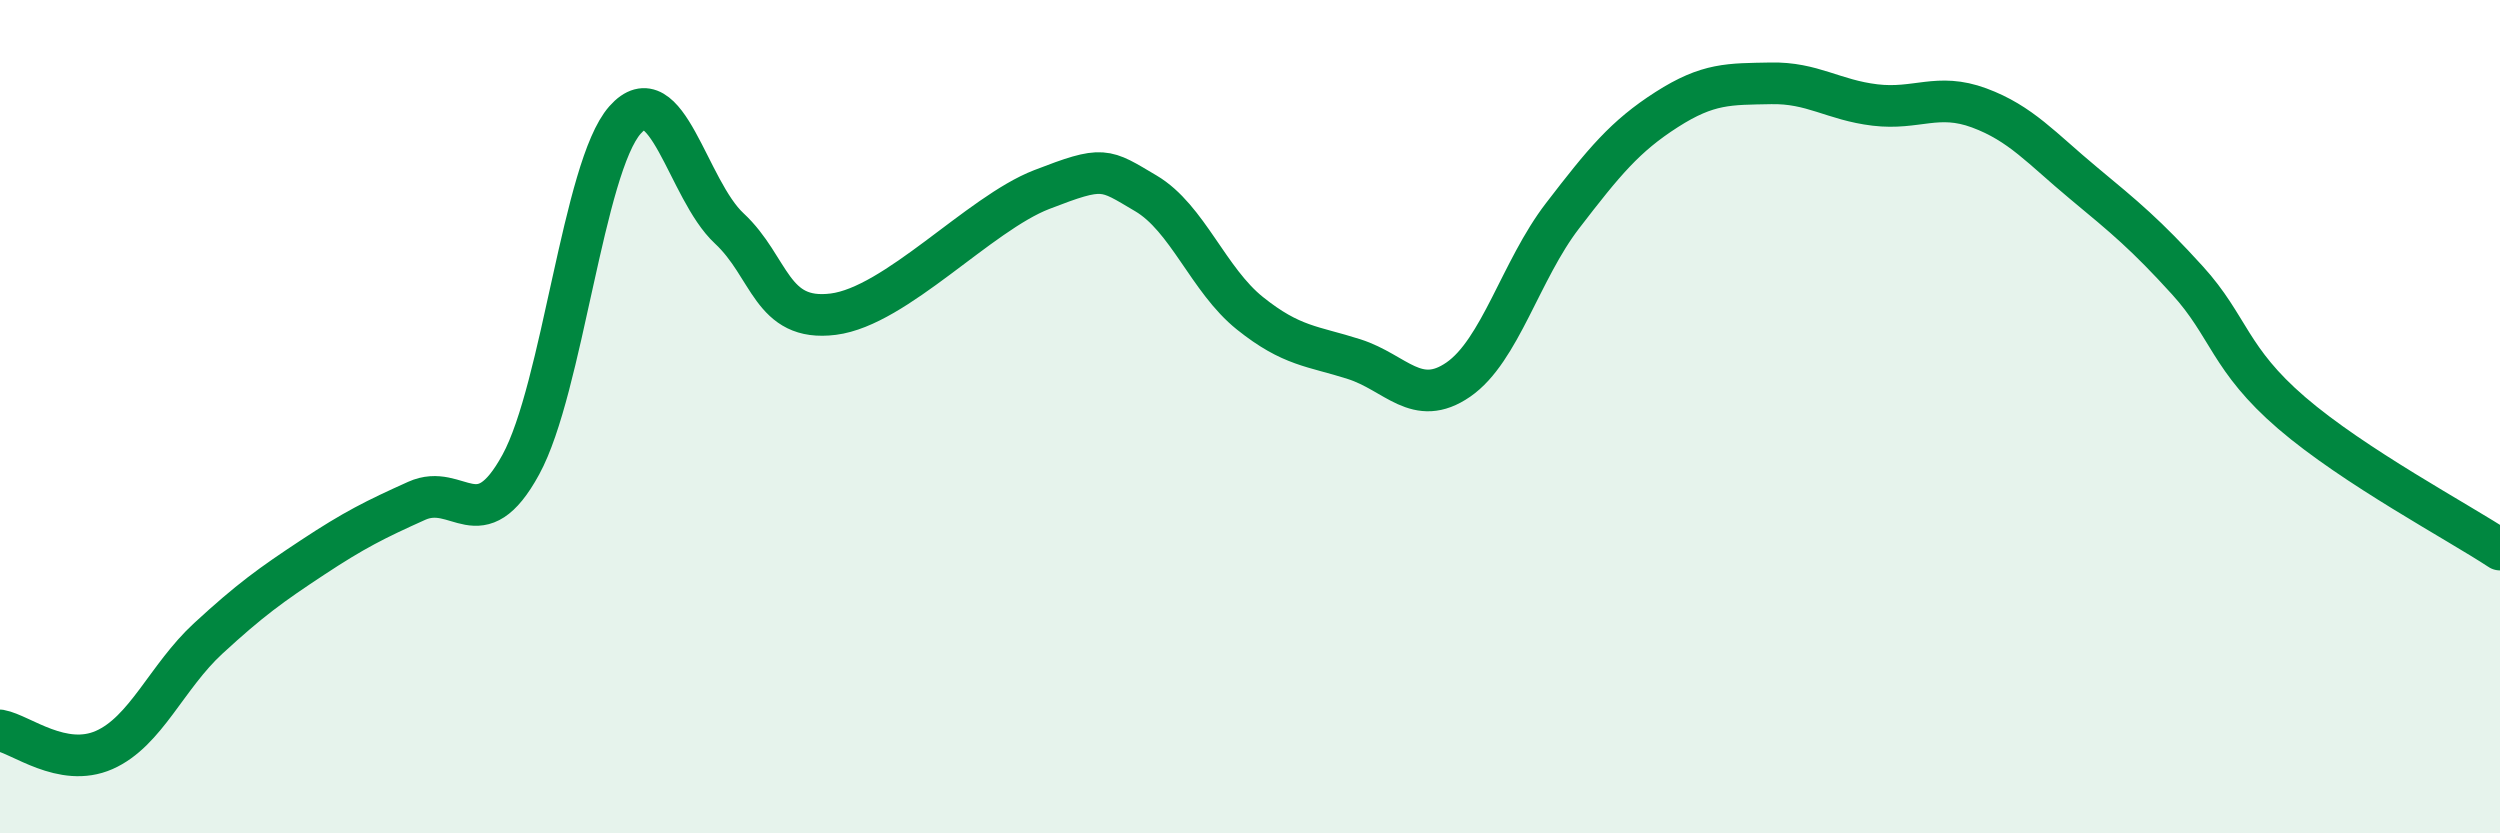
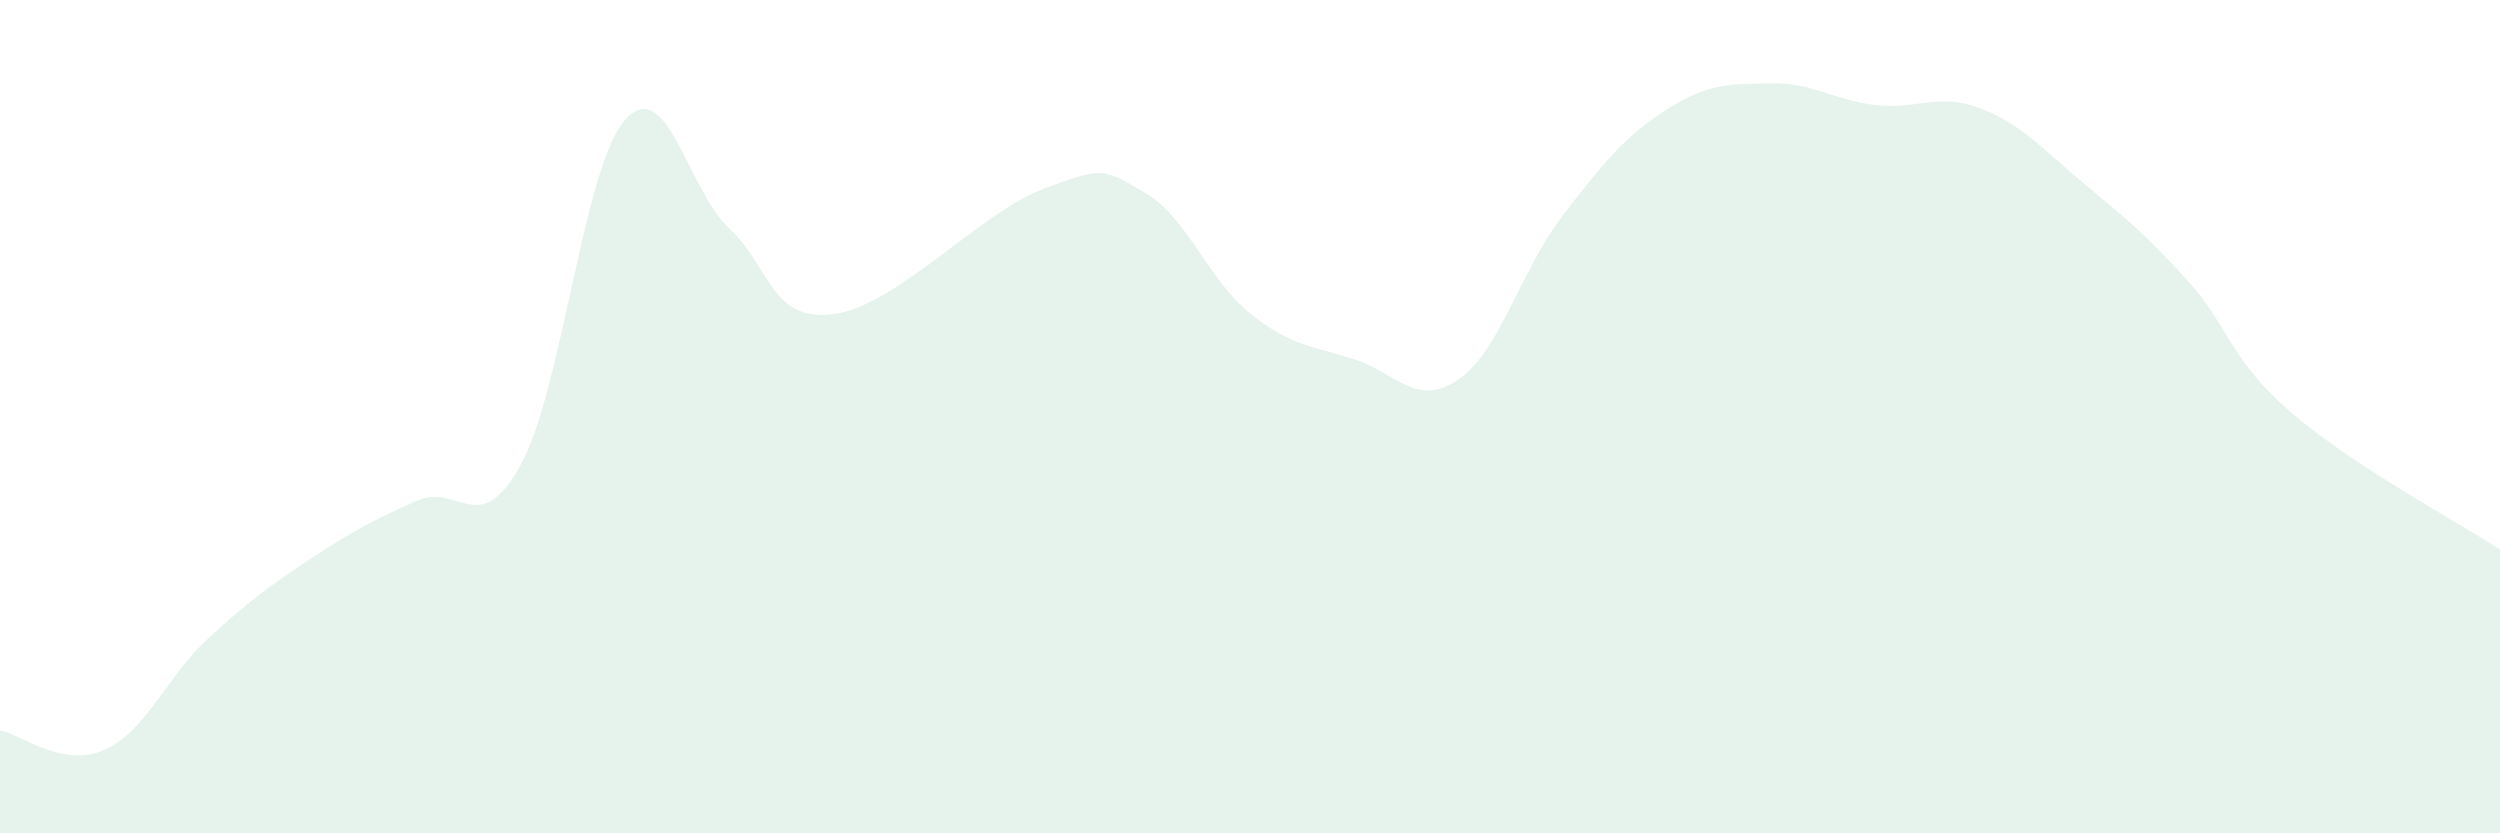
<svg xmlns="http://www.w3.org/2000/svg" width="60" height="20" viewBox="0 0 60 20">
  <path d="M 0,17.53 C 0.5,17.62 1.5,18.44 2.5,18 C 3.5,17.56 4,16.24 5,15.32 C 6,14.4 6.5,14.04 7.5,13.38 C 8.5,12.72 9,12.47 10,12.02 C 11,11.57 11.5,12.98 12.5,11.15 C 13.5,9.32 14,4.01 15,2.88 C 16,1.75 16.5,4.55 17.5,5.48 C 18.5,6.41 18.5,7.73 20,7.54 C 21.5,7.35 23.5,5.13 25,4.55 C 26.5,3.97 26.5,4.05 27.5,4.64 C 28.5,5.23 29,6.72 30,7.52 C 31,8.32 31.5,8.3 32.5,8.62 C 33.5,8.94 34,9.8 35,9.11 C 36,8.42 36.5,6.48 37.5,5.18 C 38.5,3.88 39,3.27 40,2.63 C 41,1.99 41.5,2.02 42.5,2 C 43.5,1.98 44,2.4 45,2.52 C 46,2.64 46.5,2.22 47.5,2.59 C 48.5,2.96 49,3.56 50,4.39 C 51,5.22 51.5,5.63 52.5,6.73 C 53.5,7.83 53.5,8.62 55,9.91 C 56.5,11.2 59,12.53 60,13.19L60 20L0 20Z" fill="#008740" opacity="0.1" stroke-linecap="round" stroke-linejoin="round" />
-   <path d="M 0,17.53 C 0.5,17.62 1.5,18.44 2.5,18 C 3.5,17.56 4,16.24 5,15.32 C 6,14.4 6.5,14.04 7.5,13.38 C 8.5,12.72 9,12.47 10,12.02 C 11,11.57 11.5,12.98 12.5,11.15 C 13.5,9.32 14,4.01 15,2.88 C 16,1.75 16.5,4.55 17.5,5.48 C 18.5,6.41 18.5,7.73 20,7.54 C 21.5,7.35 23.5,5.13 25,4.55 C 26.5,3.97 26.5,4.05 27.5,4.64 C 28.5,5.23 29,6.72 30,7.52 C 31,8.32 31.5,8.3 32.5,8.62 C 33.5,8.94 34,9.8 35,9.11 C 36,8.42 36.5,6.48 37.5,5.18 C 38.5,3.88 39,3.27 40,2.63 C 41,1.99 41.5,2.02 42.5,2 C 43.5,1.98 44,2.4 45,2.52 C 46,2.64 46.5,2.22 47.5,2.59 C 48.5,2.96 49,3.56 50,4.39 C 51,5.22 51.5,5.63 52.5,6.73 C 53.5,7.83 53.5,8.62 55,9.91 C 56.5,11.2 59,12.53 60,13.19" stroke="#008740" stroke-width="1" fill="none" stroke-linecap="round" stroke-linejoin="round" />
</svg>